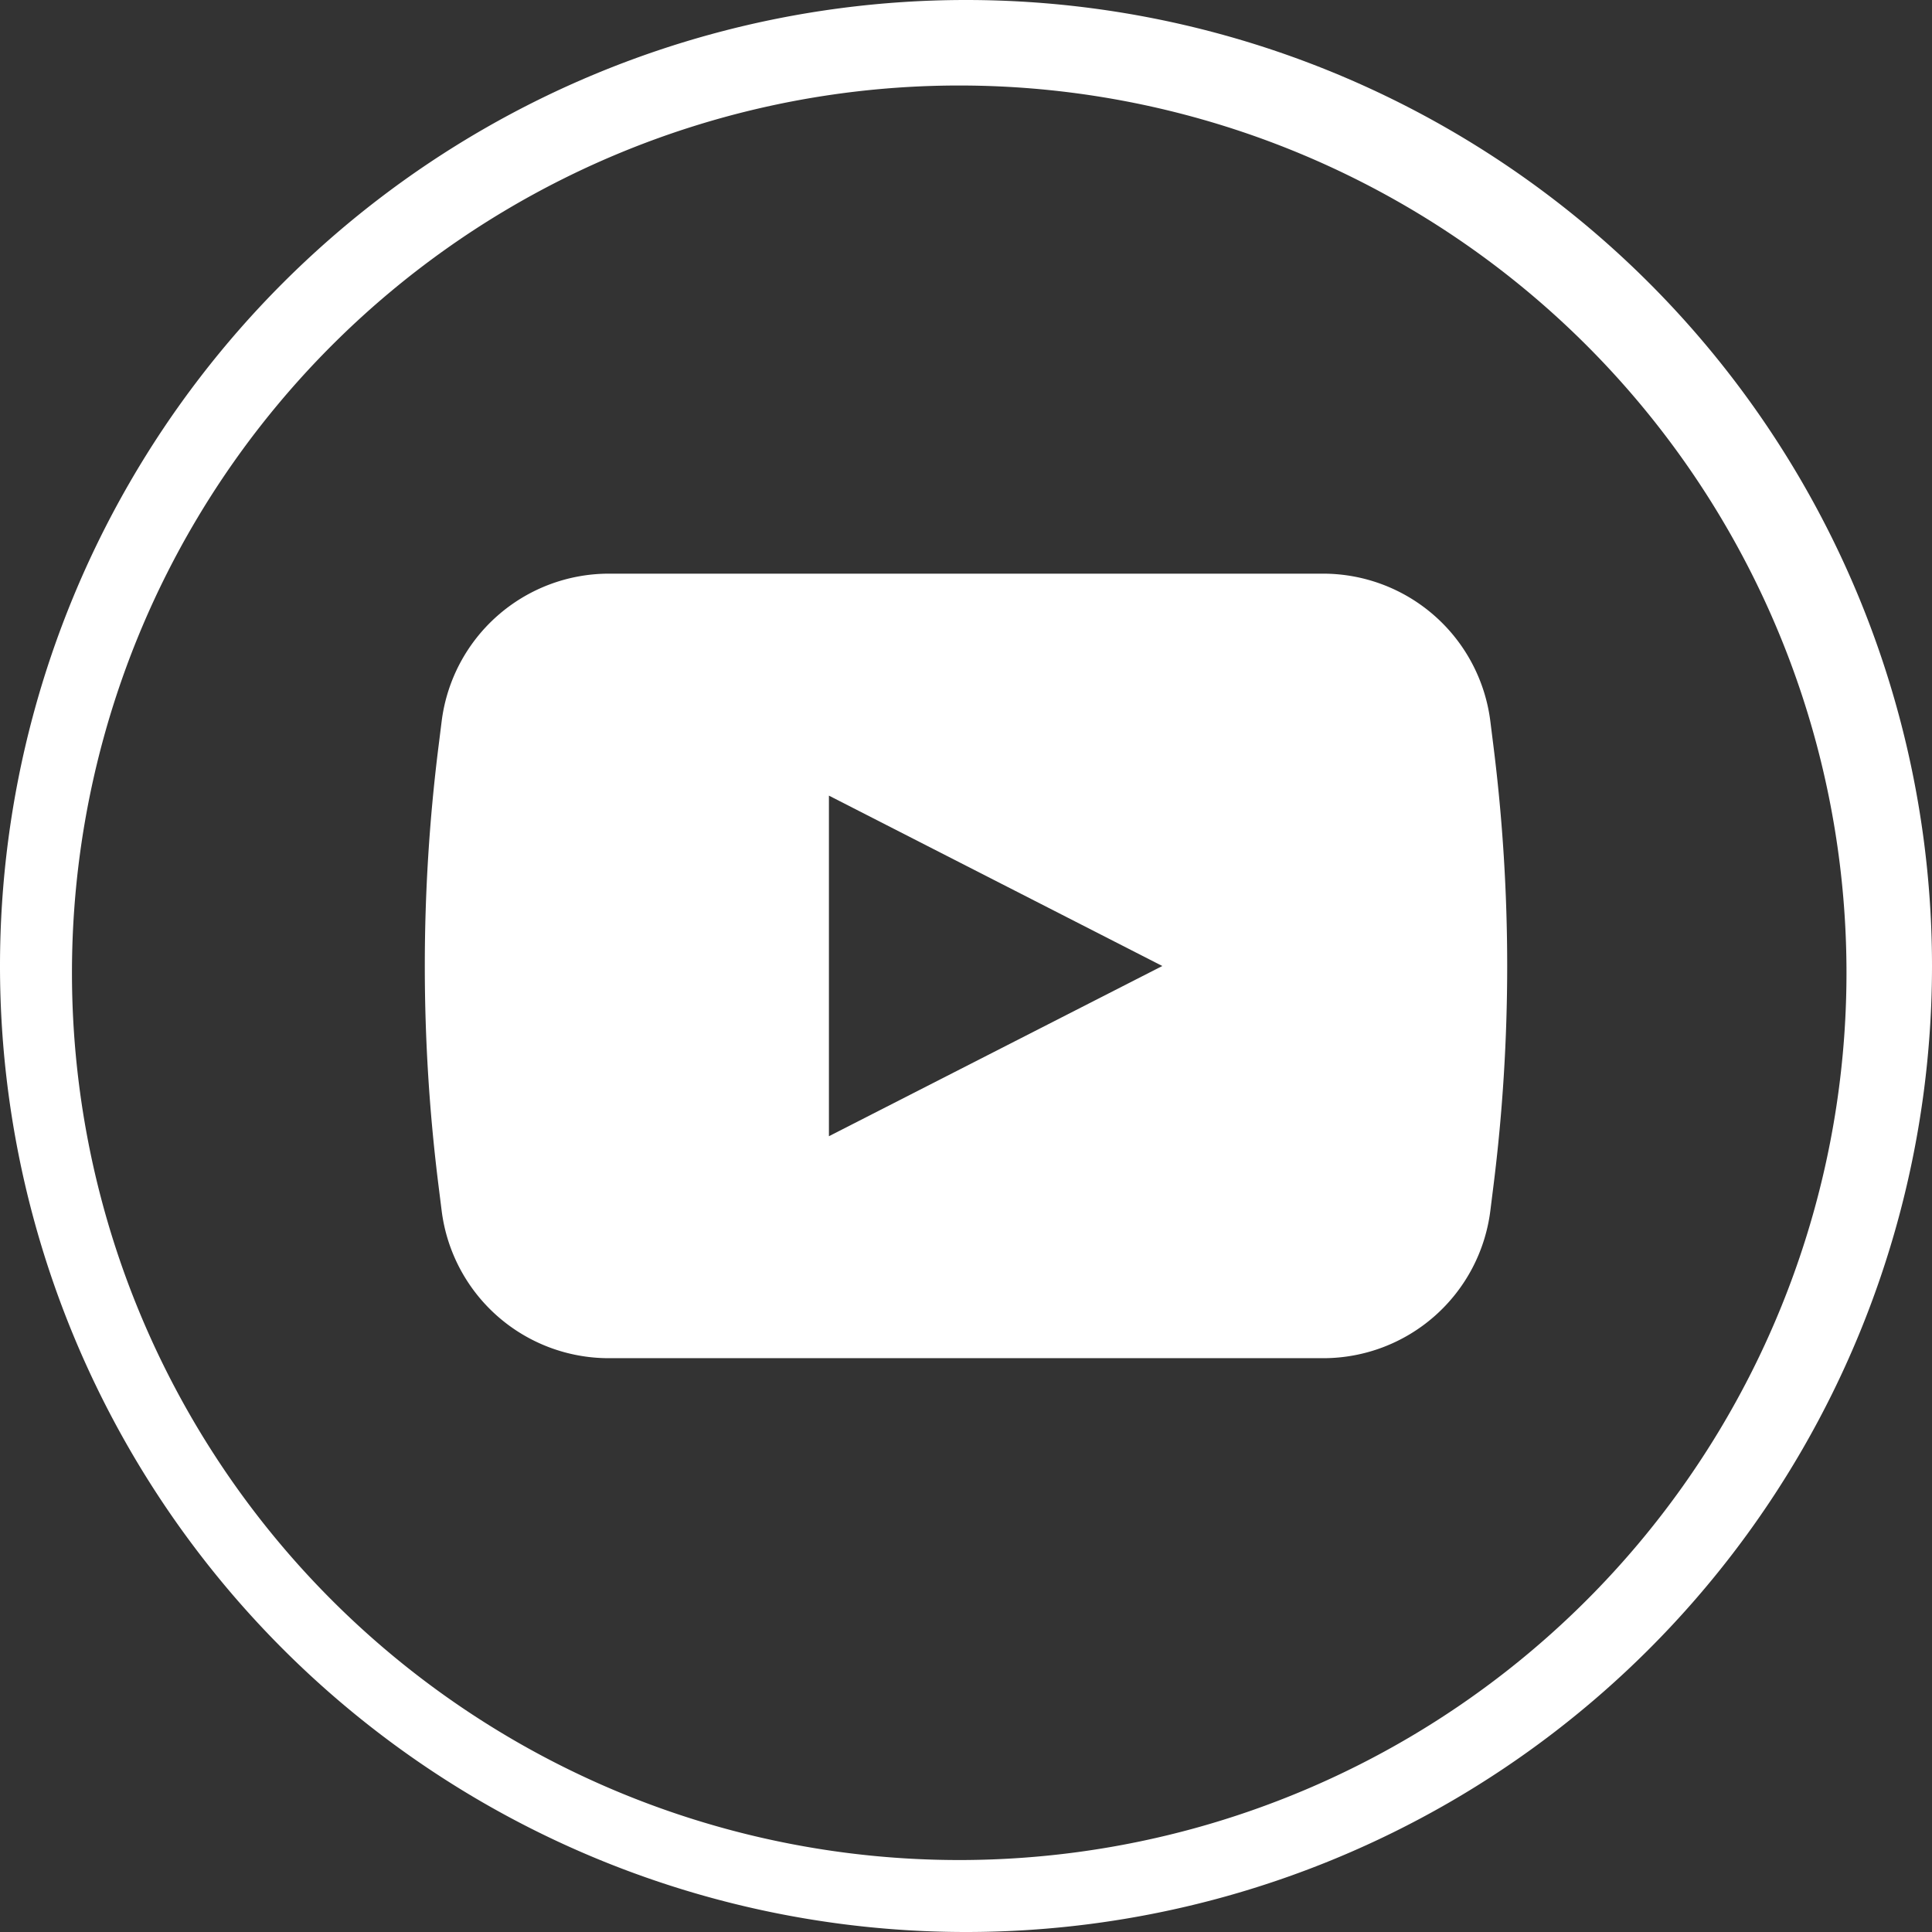
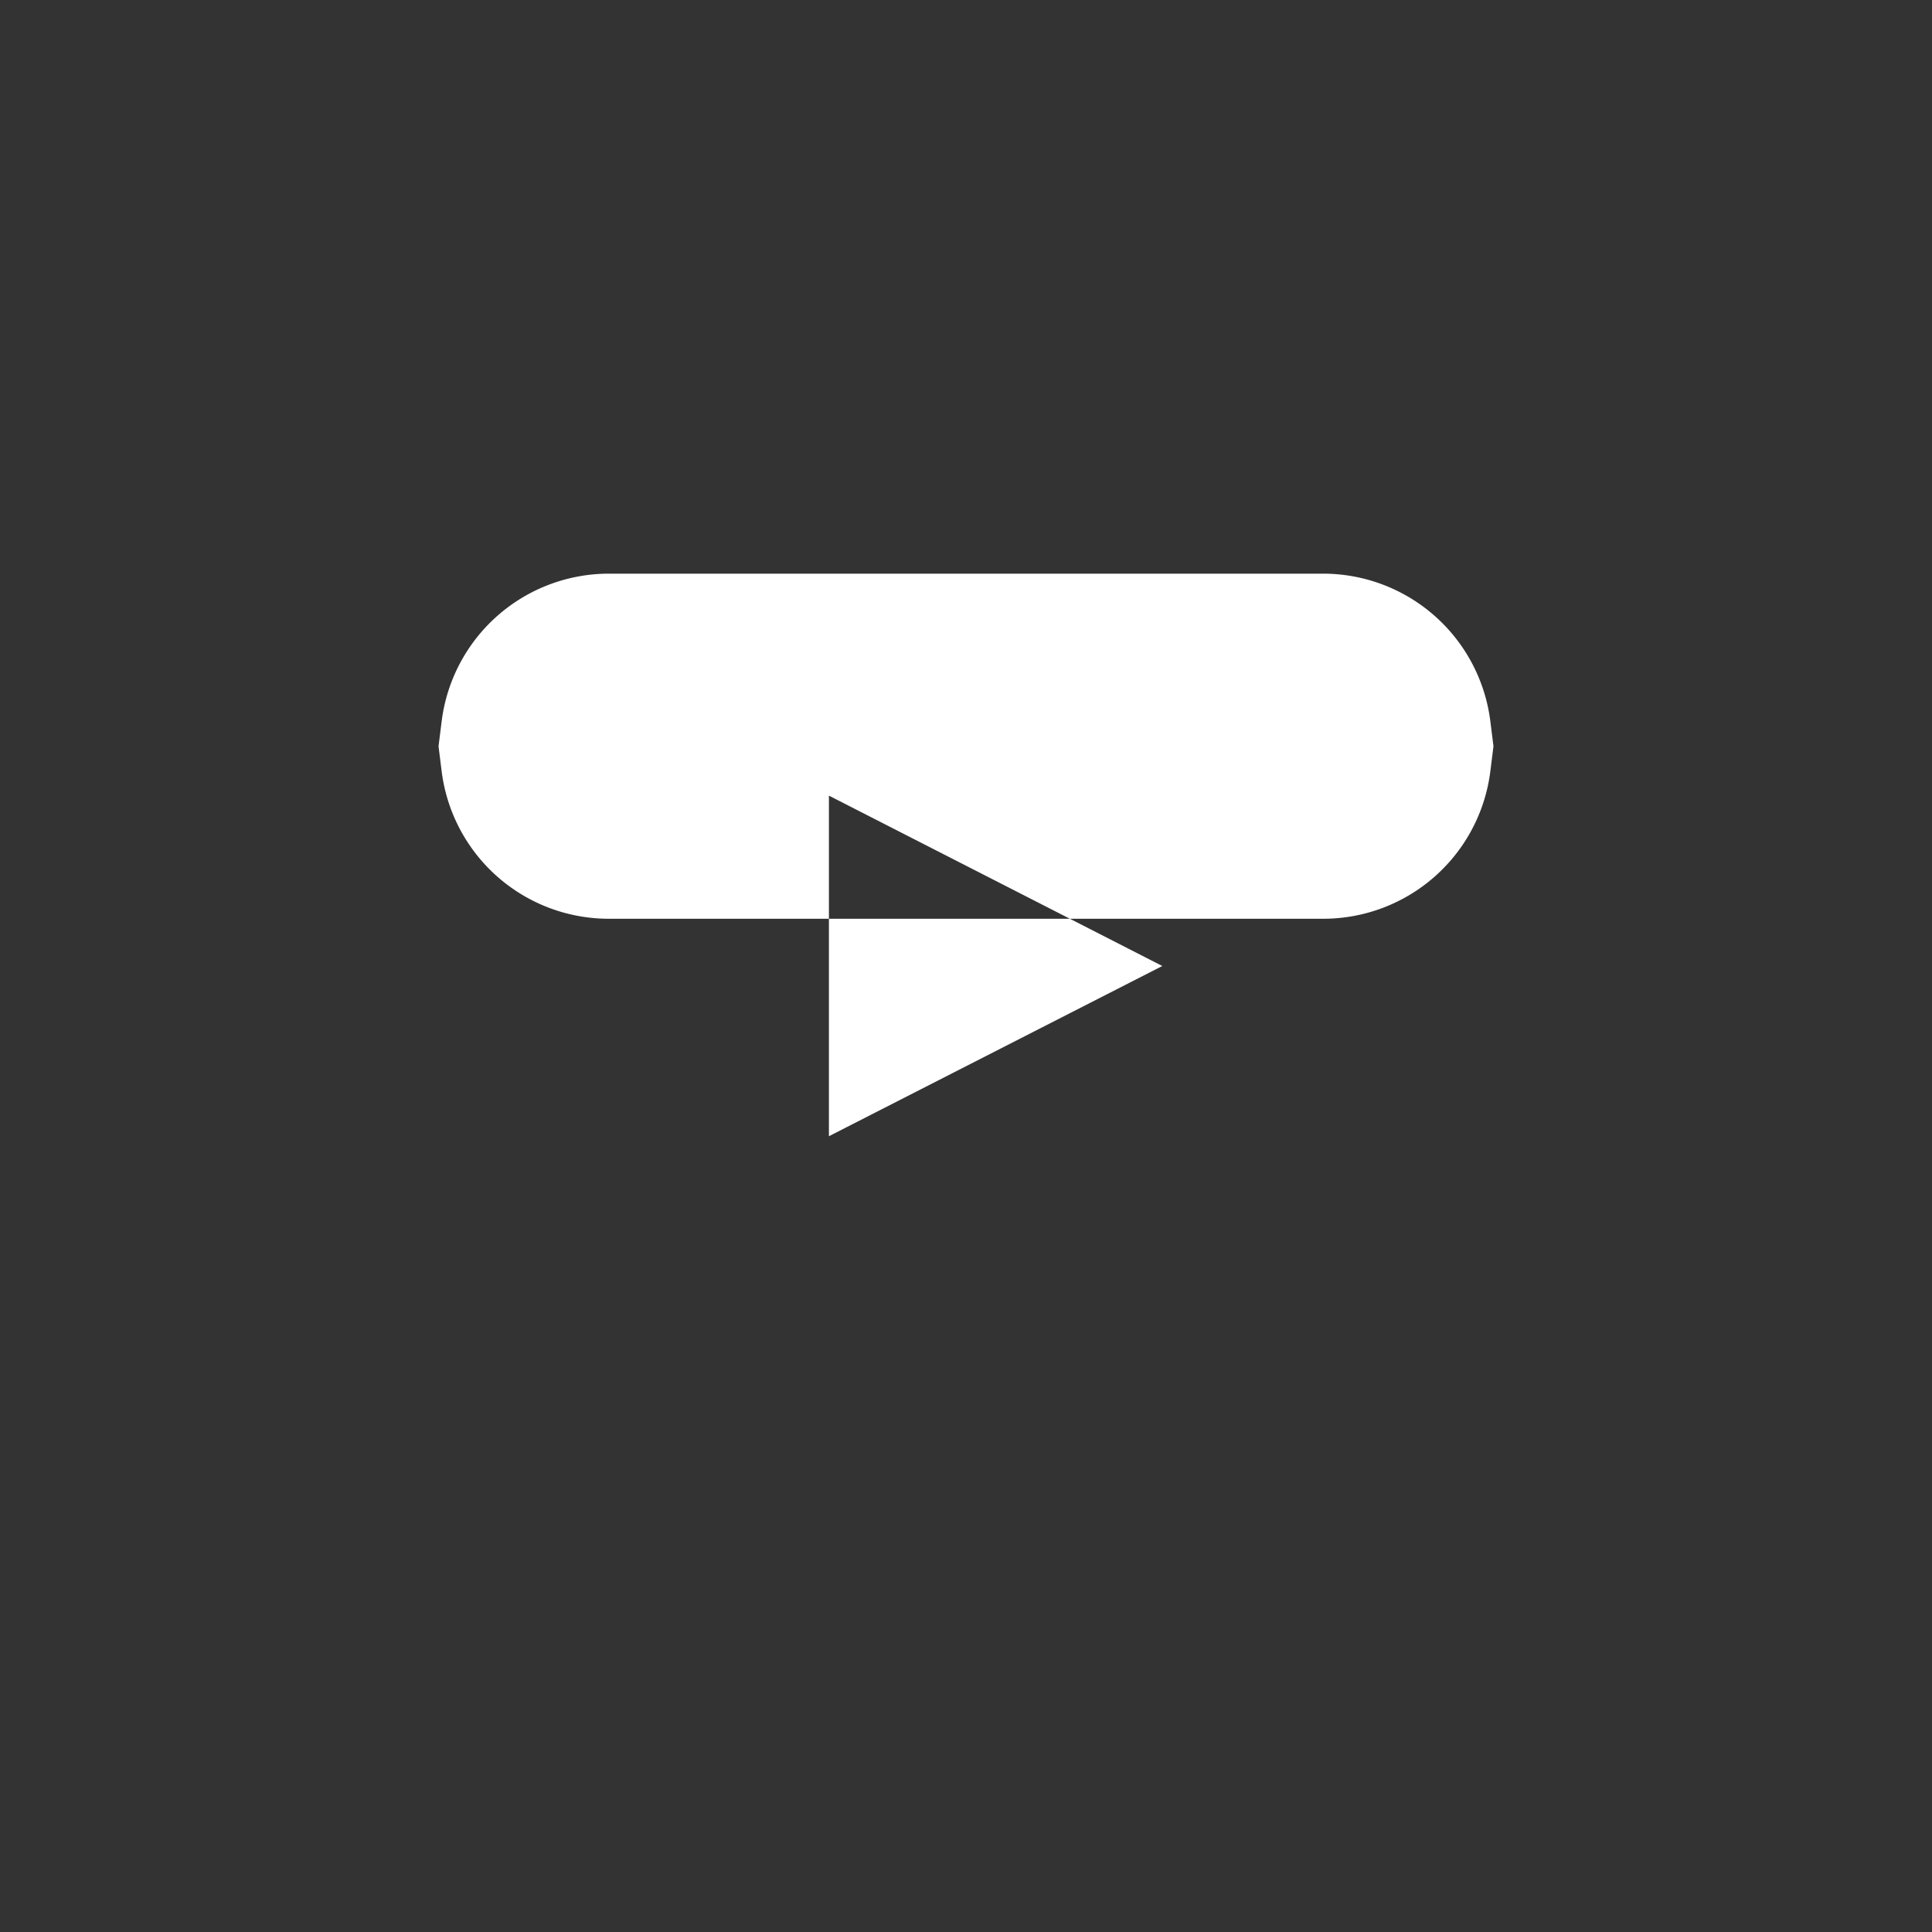
<svg xmlns="http://www.w3.org/2000/svg" viewBox="0 0 128.82 128.82">
  <rect x="0" y="0" width="128.82" height="128.82" fill="#333333" stroke="none" />
  <defs>
    <style>.cls-1{fill:#fff;}</style>
  </defs>
  <g id="Warstwa_2" data-name="Warstwa 2">
    <g id="Warstwa_1-2" data-name="Warstwa 1">
-       <path class="cls-1" d="M64.41,0h0A64.41,64.41,0,0,0,0,64.41H0a64.41,64.41,0,0,0,64.41,64.41h0a64.41,64.41,0,0,0,64.41-64.41h0A64.41,64.41,0,0,0,64.41,0Zm41.83,106.24A59.16,59.16,0,1,1,22.58,22.58a59.16,59.16,0,0,1,83.66,83.66Z" />
-       <path class="cls-1" d="M99.58,49.76l-.21-1.68a11.24,11.24,0,0,0-11.14-9.83H40.59a11.24,11.24,0,0,0-11.14,9.83l-.21,1.68a117.74,117.74,0,0,0,0,29.3l.21,1.68a11.23,11.23,0,0,0,11.14,9.82H88.23a11.23,11.23,0,0,0,11.14-9.82l.21-1.68A117.74,117.74,0,0,0,99.58,49.76Zm-44.31,26V53.05L77.5,64.41Z" />
+       <path class="cls-1" d="M99.58,49.76l-.21-1.68a11.24,11.24,0,0,0-11.14-9.83H40.59a11.24,11.24,0,0,0-11.14,9.83l-.21,1.68l.21,1.68a11.23,11.23,0,0,0,11.14,9.82H88.23a11.23,11.23,0,0,0,11.14-9.82l.21-1.68A117.74,117.74,0,0,0,99.58,49.76Zm-44.31,26V53.05L77.5,64.41Z" />
    </g>
  </g>
</svg>